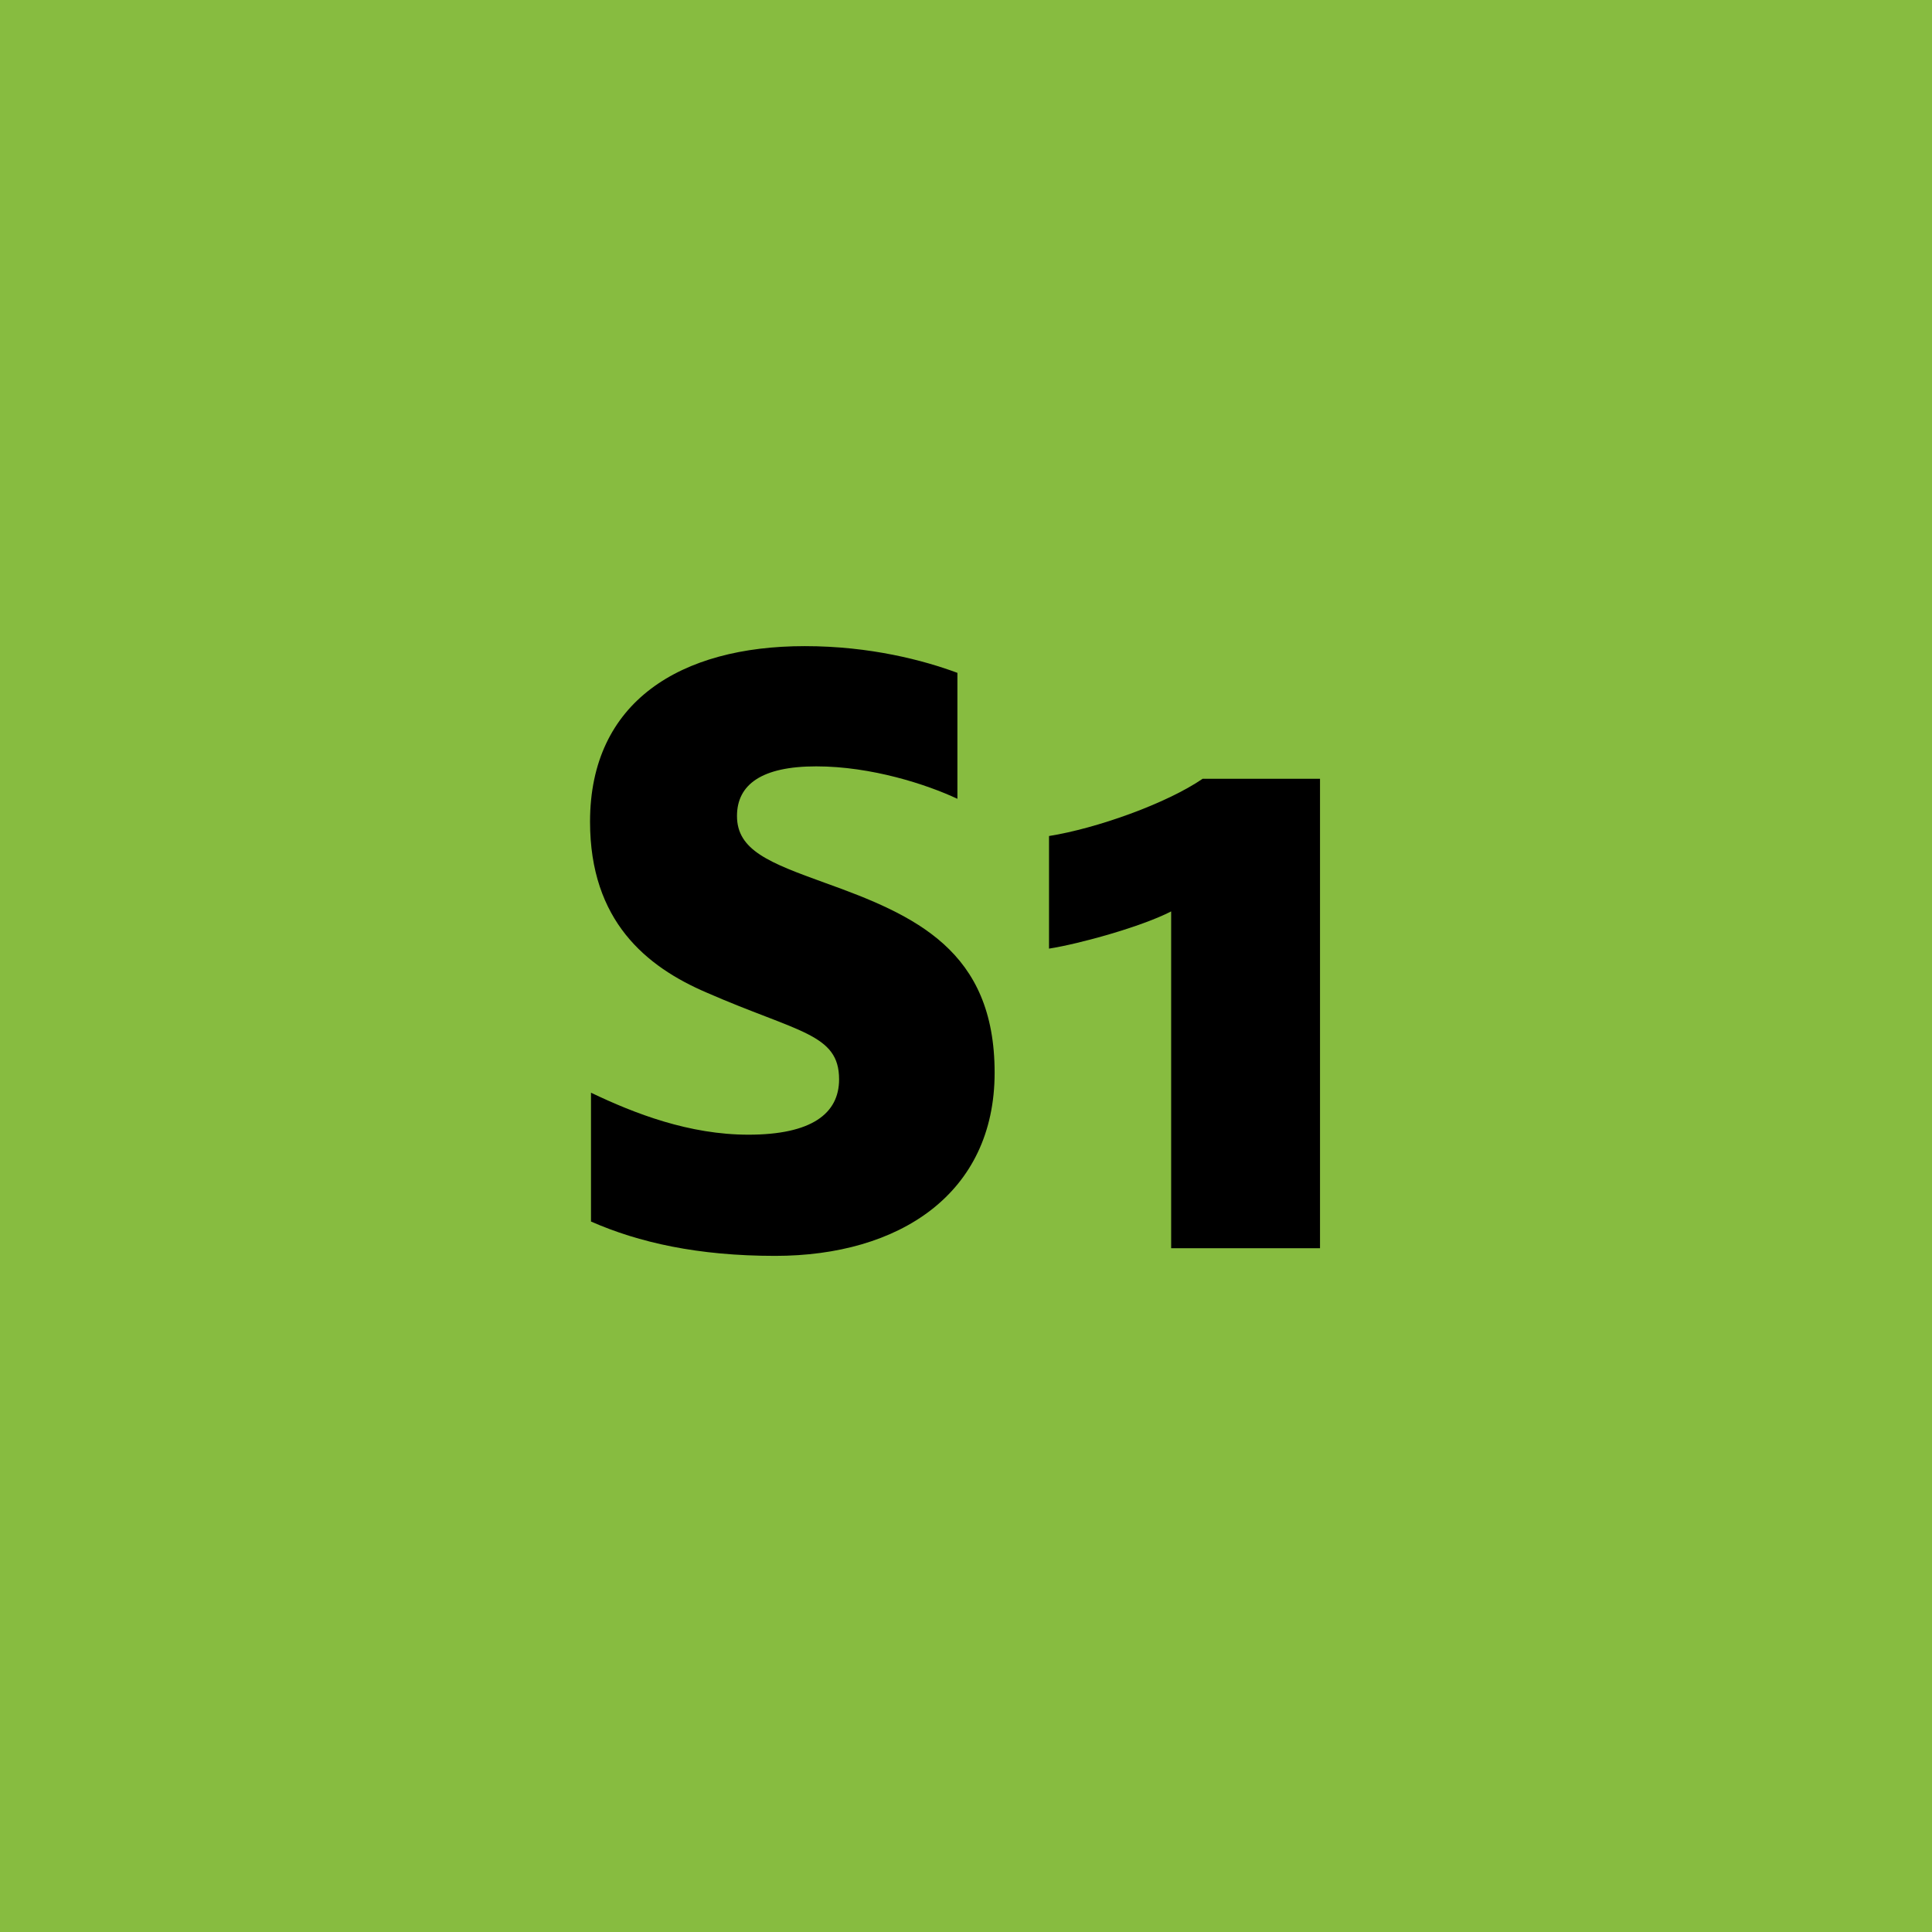
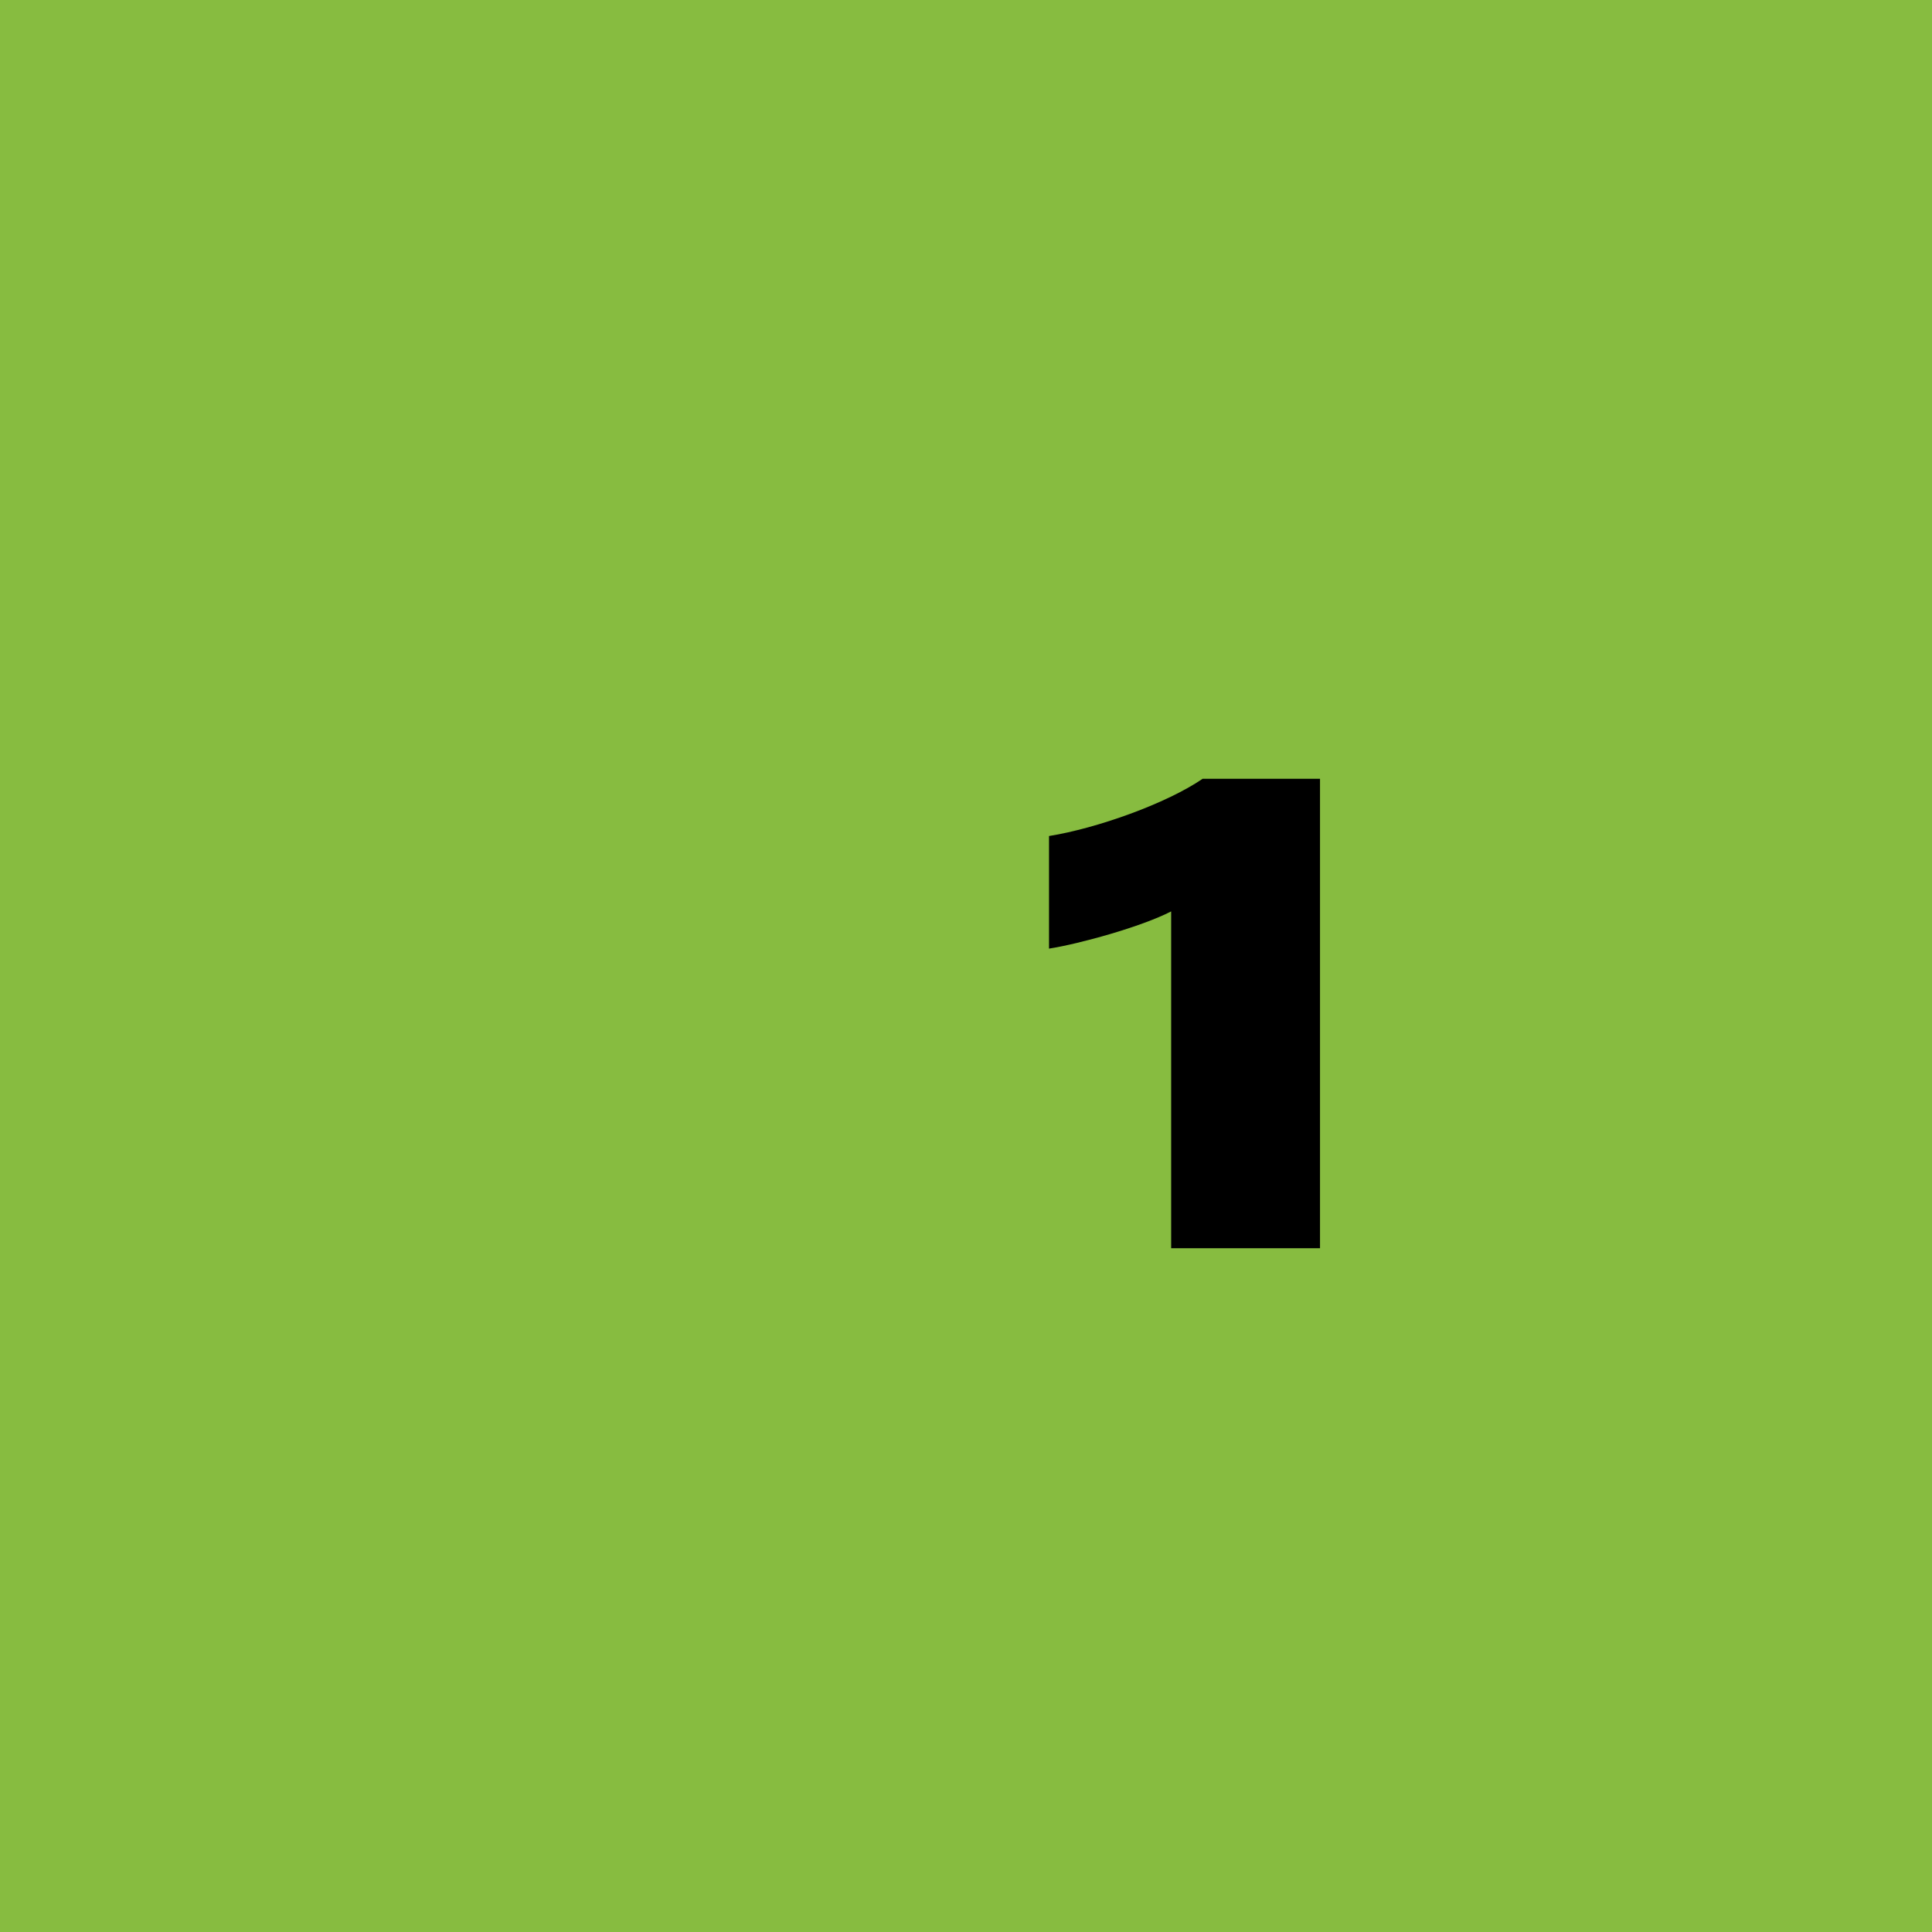
<svg xmlns="http://www.w3.org/2000/svg" version="1.2" baseProfile="tiny" id="Layer_1" x="0px" y="0px" viewBox="0 0 283.46 283.46" overflow="visible" xml:space="preserve">
  <rect fill="#87BC40" width="283.46" height="283.46" />
-   <path d="M113.73,184.26c18.2,0,32.2-9.1,32.2-26.88c0-17.92-11.62-23.1-24.92-27.86c-8.12-2.94-12.88-4.76-12.88-9.8  c0-4.62,3.64-7.28,11.62-7.28c8.12,0,16.24,2.66,20.72,4.76V98.72c-4.9-1.82-12.74-3.92-22.4-3.92c-18.2,0-31.5,8.12-31.5,25.76  c0,14.56,8.26,21.28,17.08,25.06c13.44,5.88,19.46,6.02,19.46,12.74c0,5.04-4.06,8.12-13.3,8.12c-8.68,0-16.66-3.08-23.1-6.16v18.9  C93.71,182.3,102.39,184.26,113.73,184.26z" />
  <path d="M171.83,183.14h21.84v-68.88h-17.22c-5.32,3.64-15.54,7.28-22.54,8.4v16.52c4.48-0.7,13.58-3.22,17.92-5.46V183.14z" />
</svg>